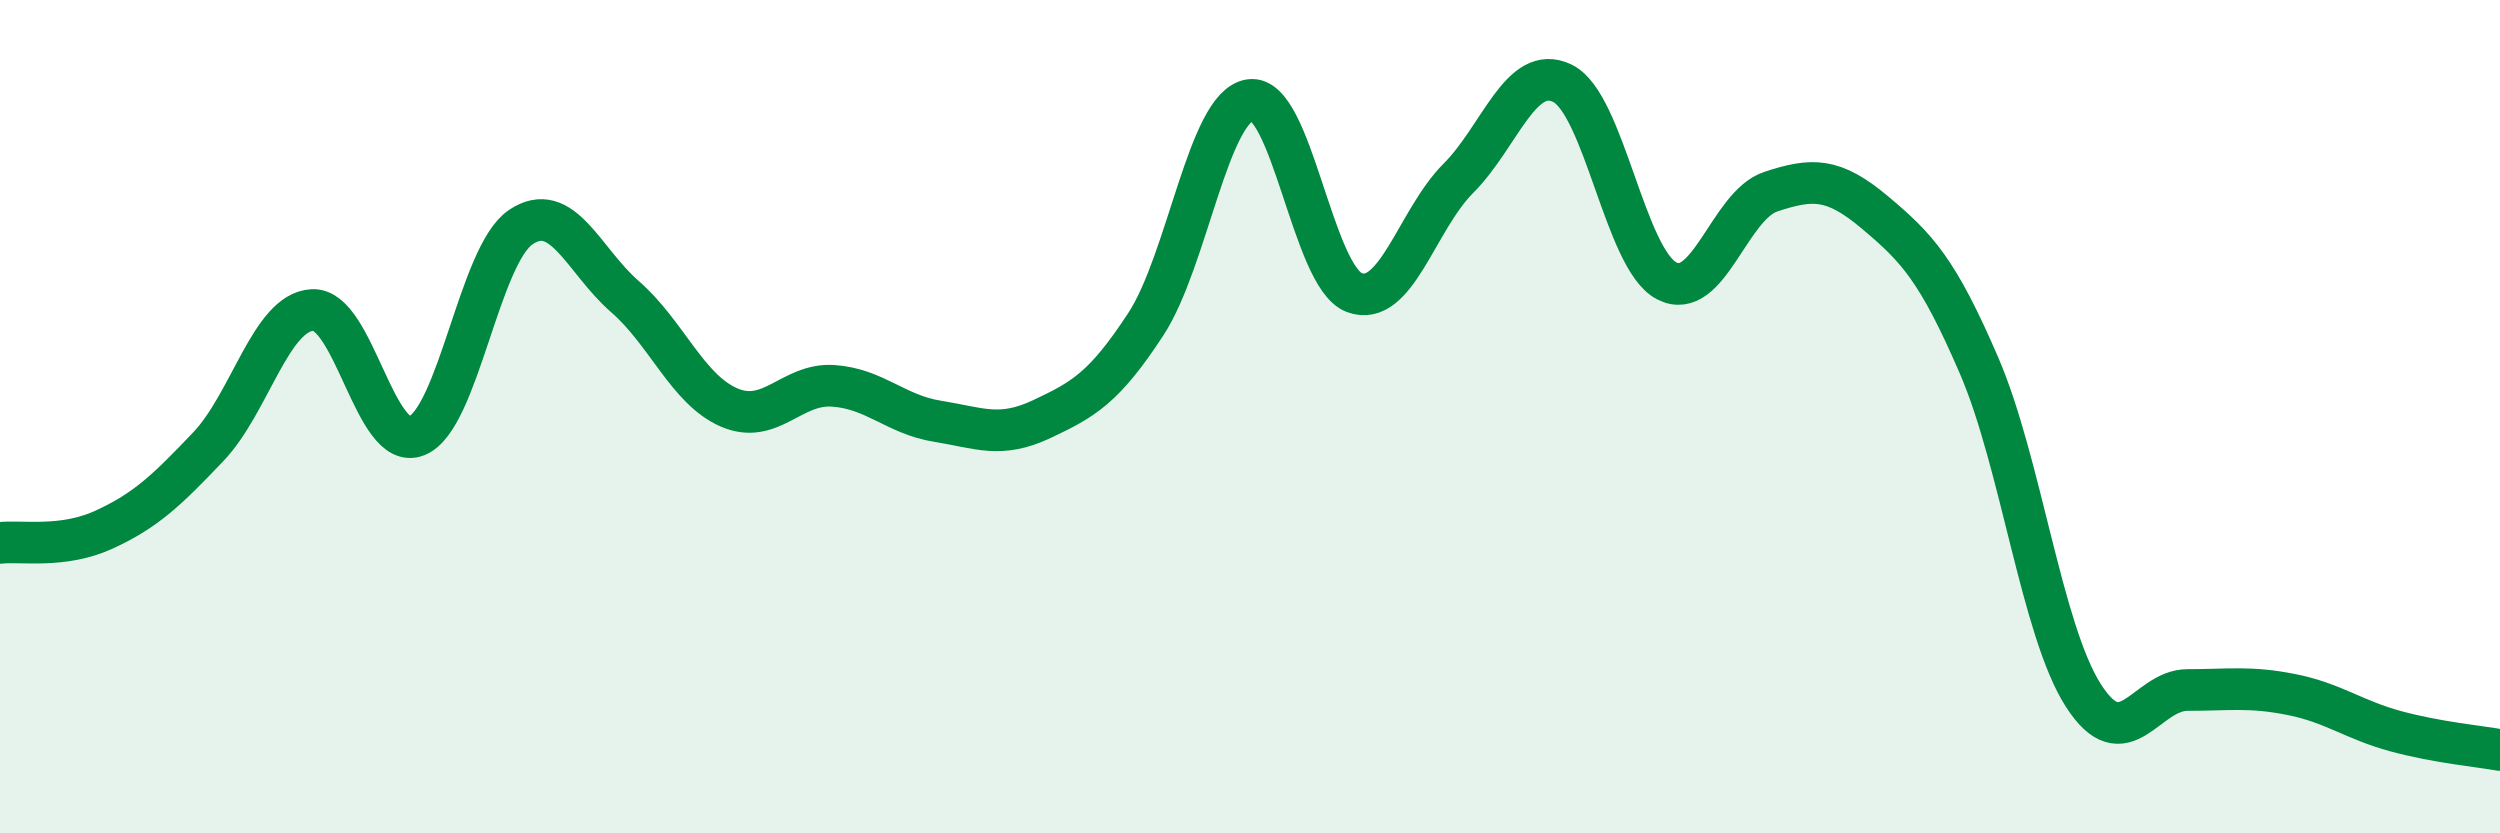
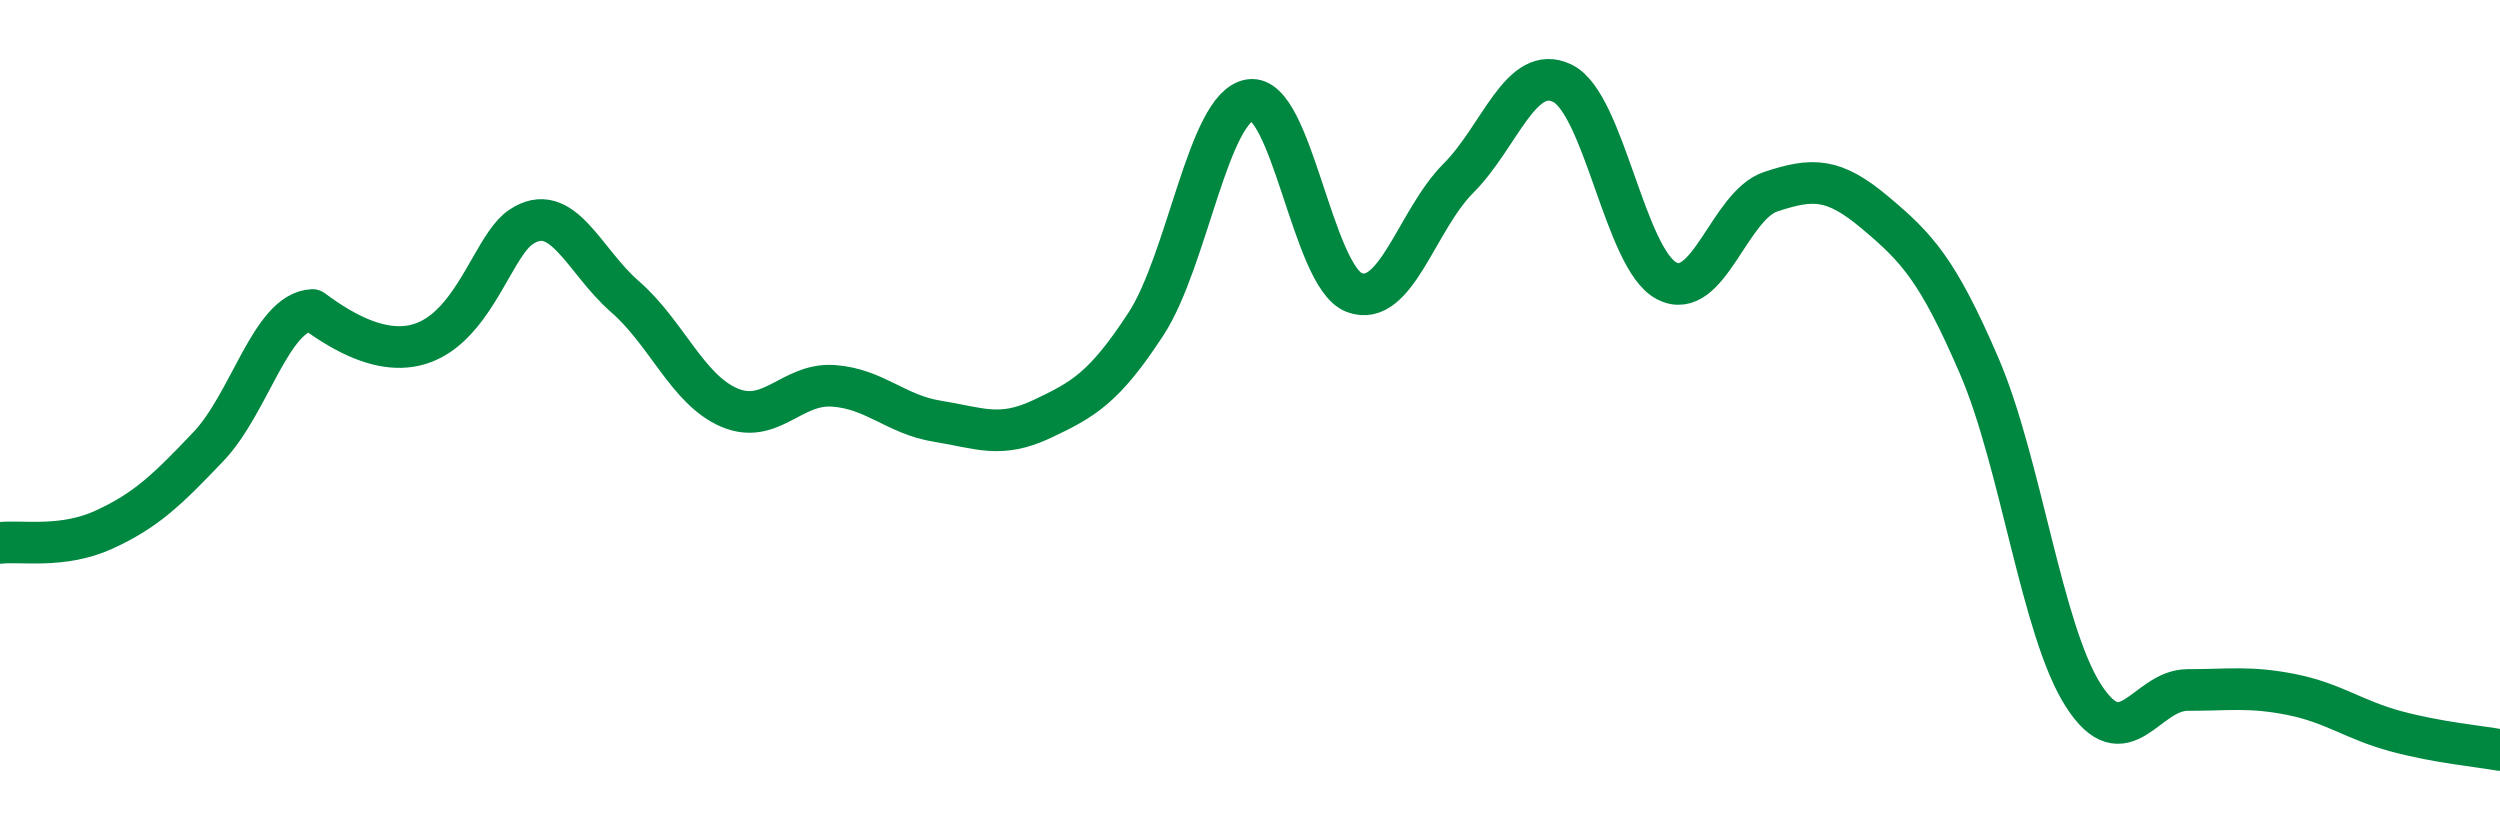
<svg xmlns="http://www.w3.org/2000/svg" width="60" height="20" viewBox="0 0 60 20">
-   <path d="M 0,13.03 C 0.5,12.97 1.5,13.17 2.5,12.71 C 3.5,12.25 4,11.77 5,10.72 C 6,9.67 6.5,7.49 7.5,7.44 C 8.5,7.39 9,10.86 10,10.46 C 11,10.06 11.5,6.12 12.5,5.45 C 13.5,4.78 14,6.25 15,7.12 C 16,7.99 16.5,9.35 17.5,9.78 C 18.5,10.21 19,9.19 20,9.26 C 21,9.33 21.5,9.95 22.5,10.11 C 23.5,10.27 24,10.53 25,10.06 C 26,9.59 26.5,9.31 27.5,7.78 C 28.5,6.25 29,2.55 30,2.4 C 31,2.25 31.5,6.64 32.5,7.02 C 33.5,7.4 34,5.28 35,4.28 C 36,3.28 36.5,1.51 37.5,2 C 38.5,2.49 39,6.22 40,6.74 C 41,7.26 41.5,4.93 42.5,4.6 C 43.5,4.27 44,4.26 45,5.1 C 46,5.94 46.5,6.46 47.5,8.78 C 48.5,11.1 49,15.13 50,16.69 C 51,18.25 51.5,16.56 52.5,16.56 C 53.5,16.56 54,16.47 55,16.67 C 56,16.87 56.5,17.28 57.5,17.55 C 58.5,17.82 59.5,17.91 60,18L60 20L0 20Z" fill="#008740" opacity="0.1" stroke-linecap="round" stroke-linejoin="round" />
-   <path d="M 0,13.03 C 0.5,12.97 1.5,13.17 2.5,12.71 C 3.5,12.25 4,11.77 5,10.72 C 6,9.67 6.5,7.49 7.5,7.44 C 8.5,7.39 9,10.86 10,10.46 C 11,10.06 11.5,6.12 12.5,5.45 C 13.5,4.78 14,6.25 15,7.12 C 16,7.99 16.5,9.35 17.5,9.78 C 18.5,10.21 19,9.19 20,9.26 C 21,9.33 21.5,9.95 22.5,10.11 C 23.5,10.27 24,10.53 25,10.06 C 26,9.59 26.5,9.31 27.5,7.78 C 28.5,6.25 29,2.55 30,2.4 C 31,2.25 31.5,6.64 32.5,7.02 C 33.5,7.4 34,5.28 35,4.28 C 36,3.28 36.5,1.51 37.5,2 C 38.5,2.49 39,6.22 40,6.74 C 41,7.26 41.5,4.93 42.5,4.6 C 43.5,4.27 44,4.26 45,5.1 C 46,5.94 46.5,6.46 47.5,8.78 C 48.5,11.1 49,15.13 50,16.69 C 51,18.25 51.5,16.56 52.5,16.56 C 53.5,16.56 54,16.47 55,16.67 C 56,16.87 56.5,17.28 57.5,17.55 C 58.5,17.82 59.5,17.91 60,18" stroke="#008740" stroke-width="1" fill="none" stroke-linecap="round" stroke-linejoin="round" />
+   <path d="M 0,13.03 C 0.5,12.97 1.5,13.17 2.5,12.71 C 3.5,12.25 4,11.77 5,10.72 C 6,9.67 6.5,7.49 7.5,7.44 C 11,10.06 11.5,6.12 12.5,5.45 C 13.5,4.78 14,6.25 15,7.12 C 16,7.99 16.5,9.35 17.5,9.78 C 18.5,10.21 19,9.19 20,9.26 C 21,9.33 21.5,9.95 22.5,10.11 C 23.5,10.27 24,10.53 25,10.06 C 26,9.59 26.5,9.31 27.5,7.78 C 28.5,6.25 29,2.55 30,2.4 C 31,2.25 31.5,6.64 32.5,7.02 C 33.5,7.4 34,5.28 35,4.28 C 36,3.28 36.5,1.51 37.5,2 C 38.5,2.49 39,6.22 40,6.74 C 41,7.26 41.5,4.93 42.5,4.6 C 43.5,4.27 44,4.26 45,5.1 C 46,5.94 46.5,6.46 47.5,8.78 C 48.5,11.1 49,15.13 50,16.69 C 51,18.25 51.5,16.56 52.5,16.56 C 53.5,16.56 54,16.47 55,16.67 C 56,16.87 56.5,17.28 57.5,17.55 C 58.5,17.82 59.5,17.91 60,18" stroke="#008740" stroke-width="1" fill="none" stroke-linecap="round" stroke-linejoin="round" />
</svg>